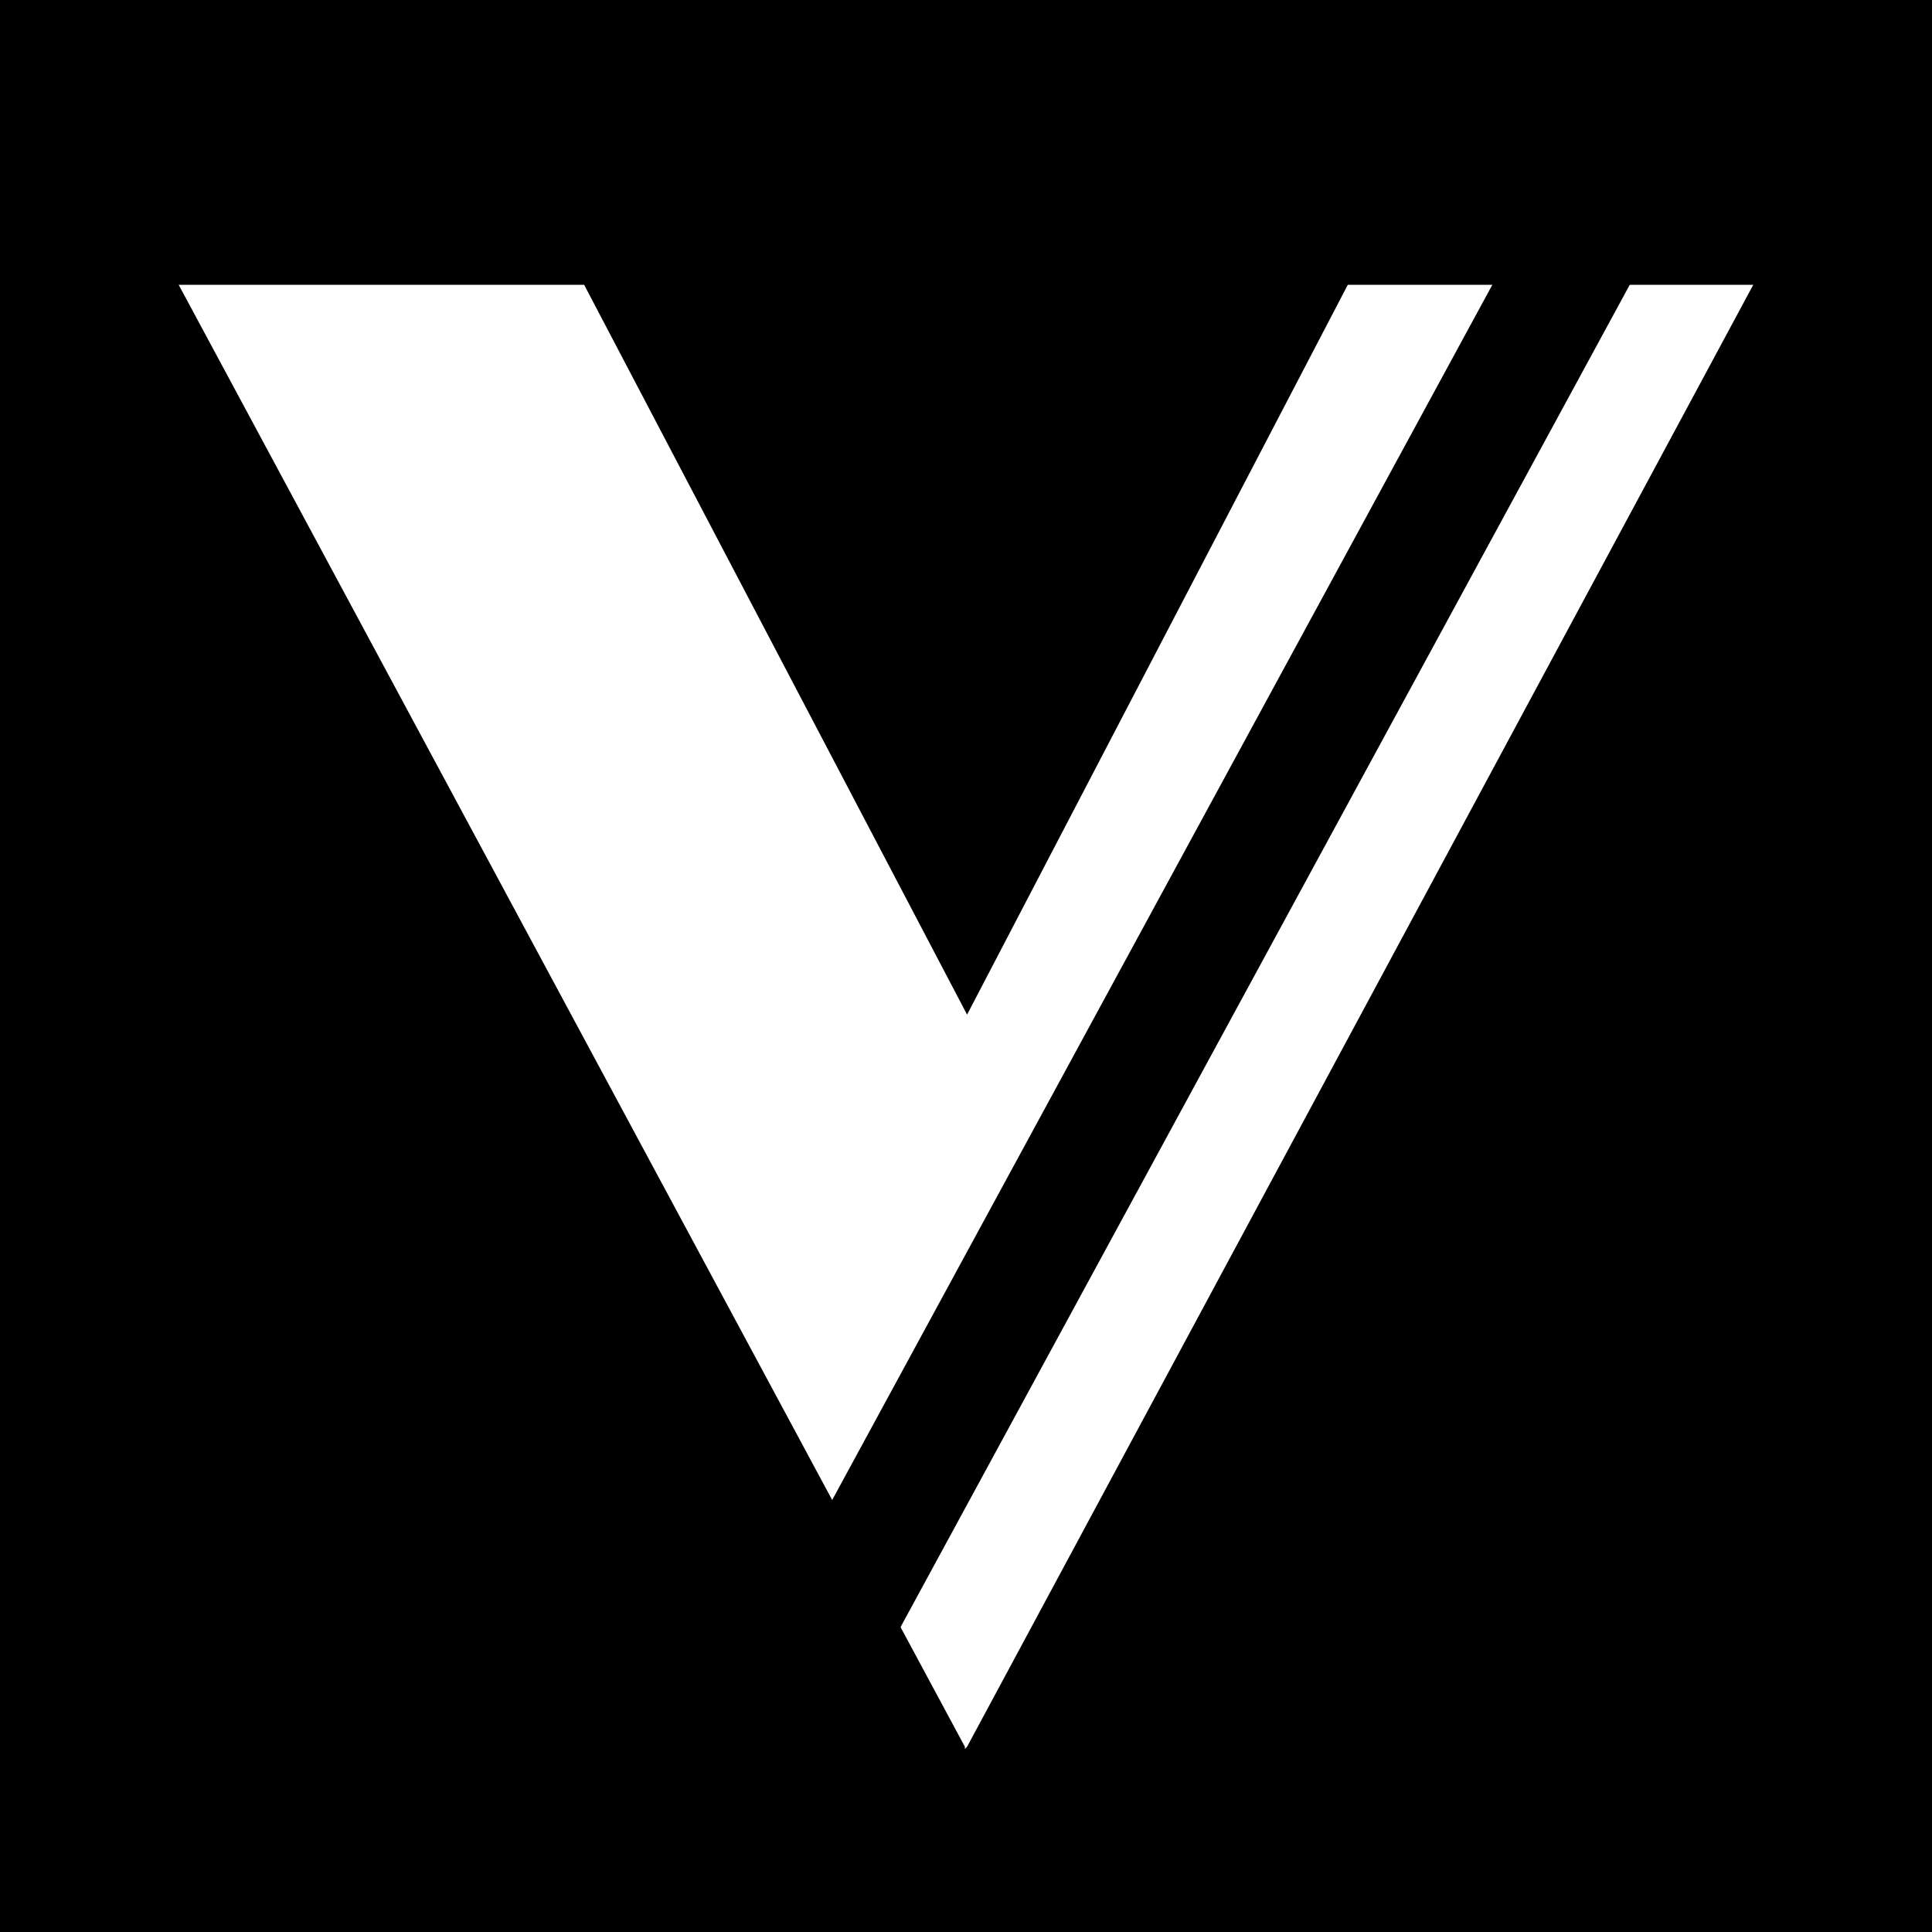
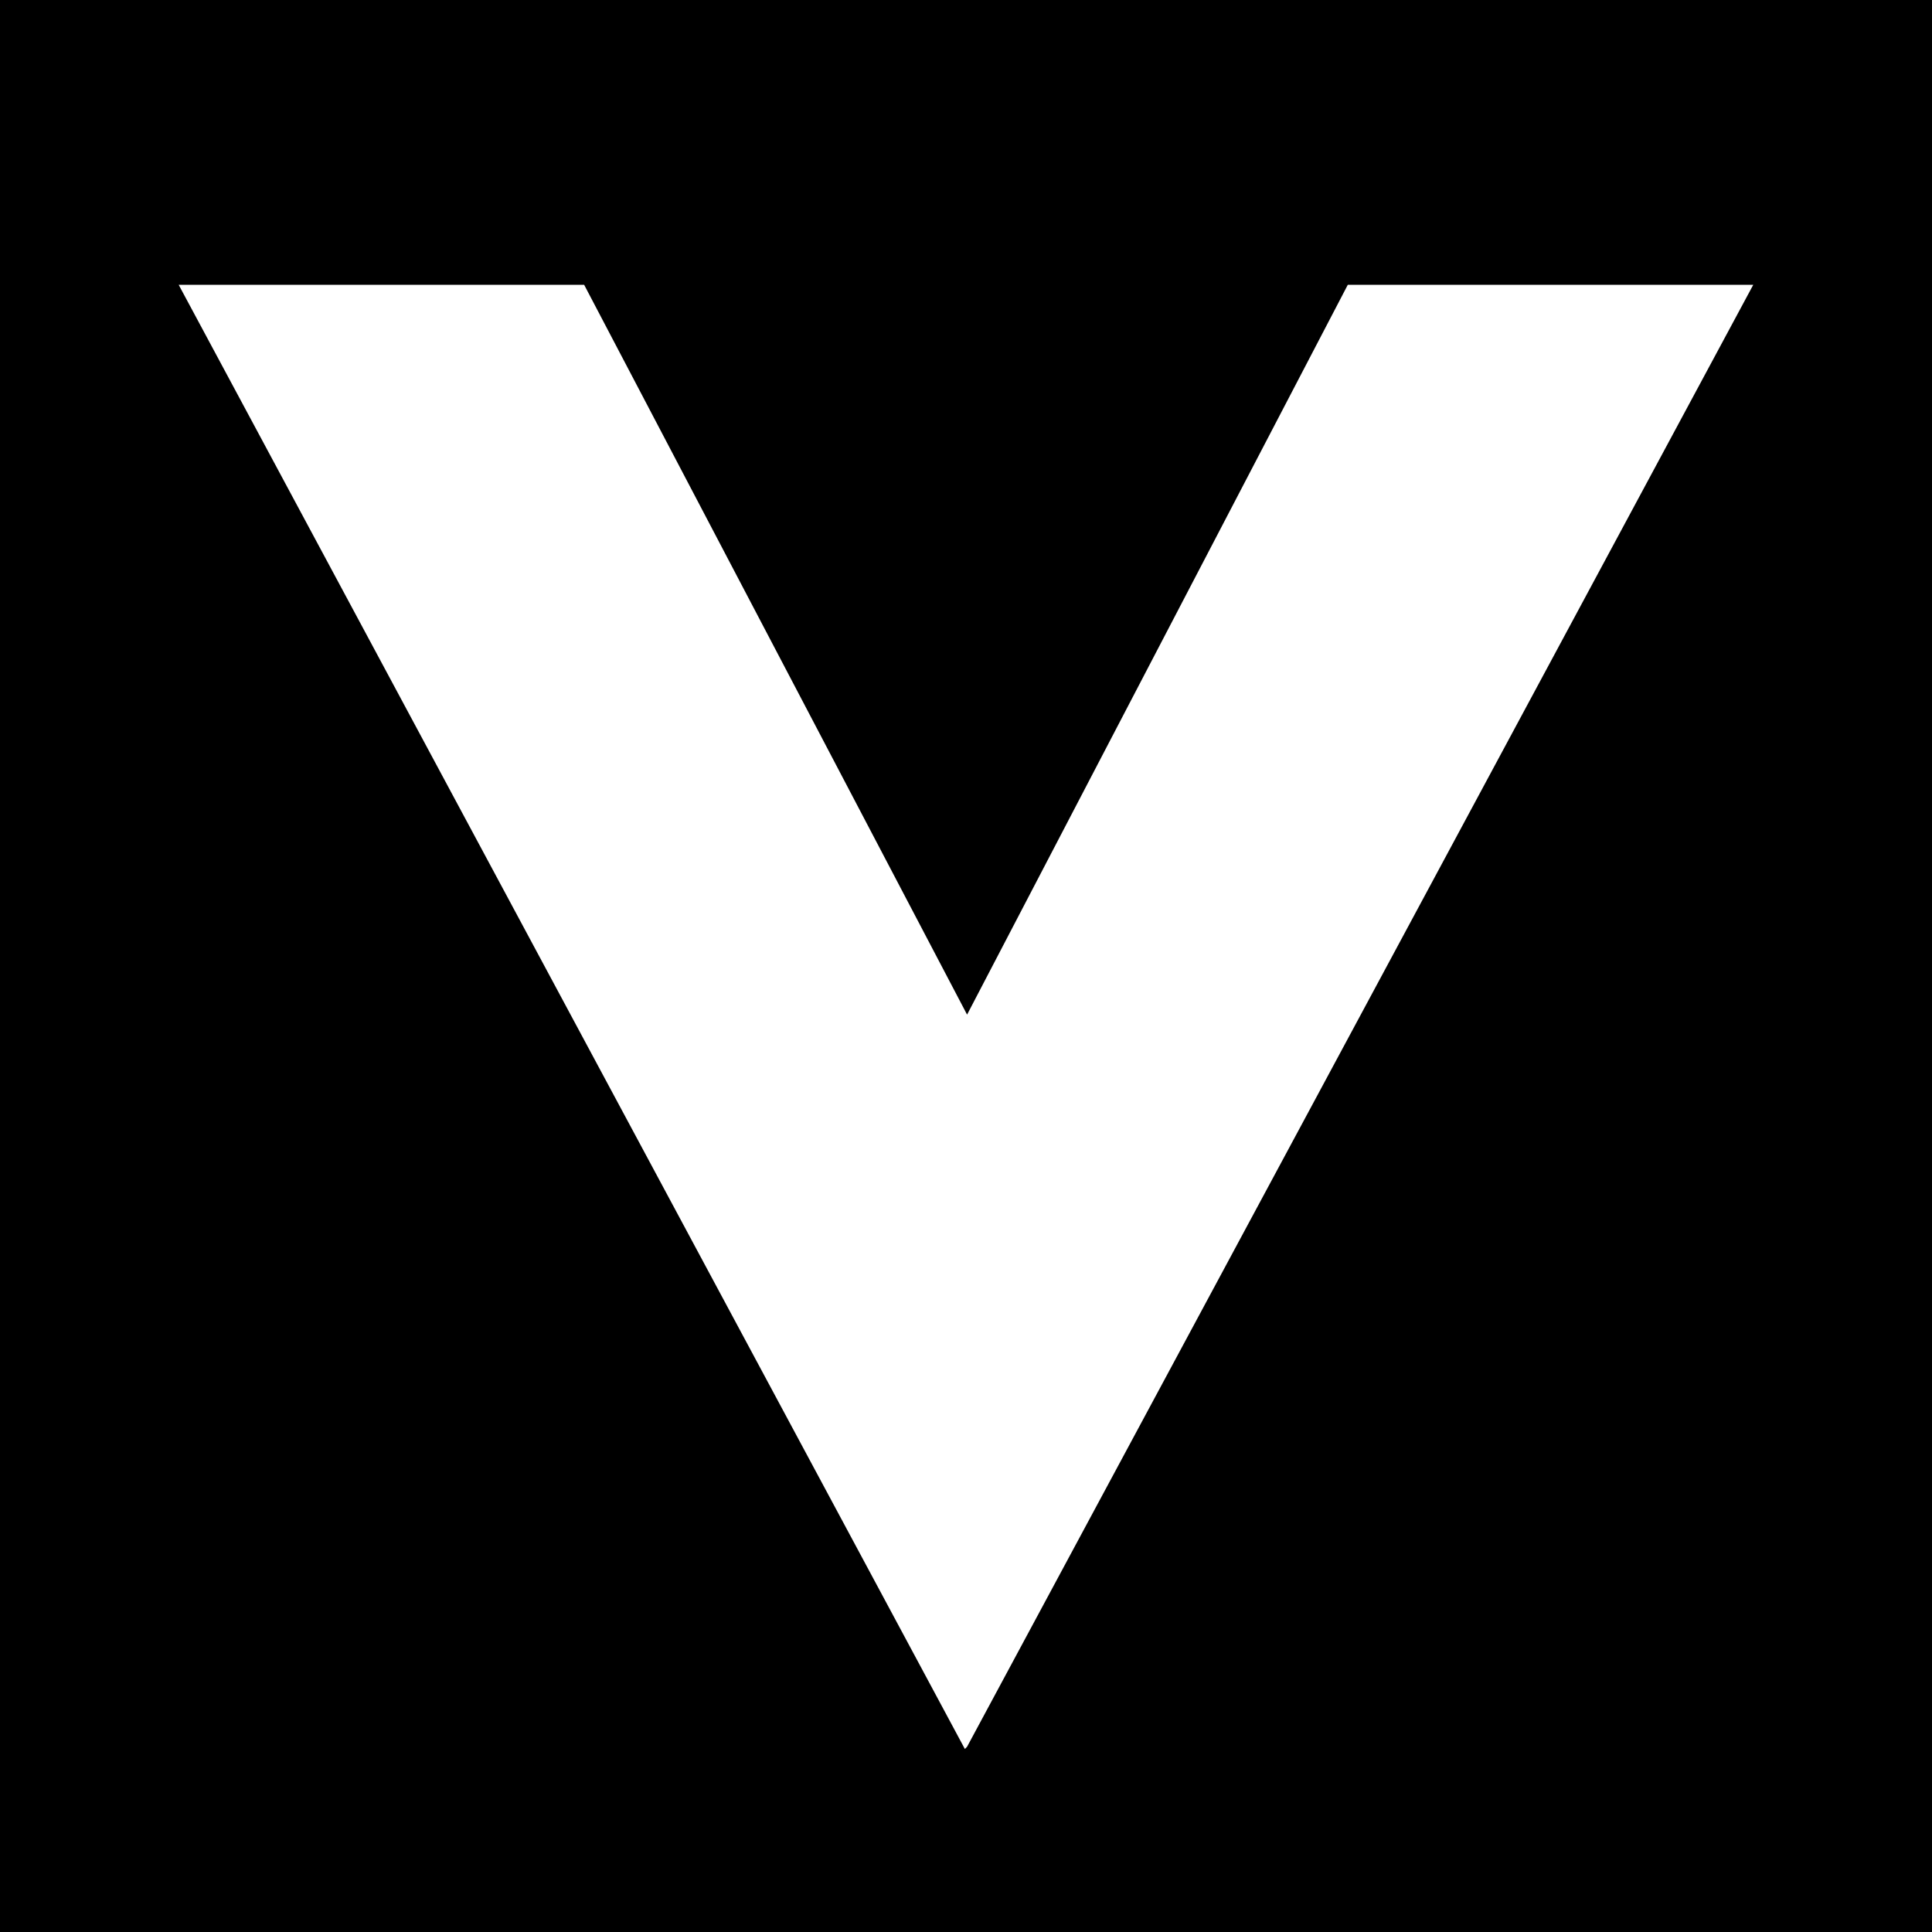
<svg xmlns="http://www.w3.org/2000/svg" version="1.2" preserveAspectRatio="xMidYMid meet" height="800" viewBox="0 0 600 600" zoomAndPan="magnify" width="800">
  <defs />
  <g id="2f7a7bc290">
-     <rect style="fill:#ffffff;fill-opacity:1;stroke:none;" height="600" y="0" width="600" x="0" />
    <rect style="fill:#000000;fill-opacity:1;stroke:none;" height="600" y="0" width="600" x="0" />
    <g style="fill:#ffffff;fill-opacity:1;">
      <g transform="translate(34.507, 543.165)">
-         <path d="M 265.141 0 L 265.141 -0.703 L 20.984 -454.719 L 146.906 -454.719 L 265.828 -228.062 L 384.062 -454.719 L 509.984 -454.719 L 265.828 -0.703 Z M 265.141 0" style="stroke:none" />
+         <path d="M 265.141 0 L 20.984 -454.719 L 146.906 -454.719 L 265.828 -228.062 L 384.062 -454.719 L 509.984 -454.719 L 265.828 -0.703 Z M 265.141 0" style="stroke:none" />
      </g>
    </g>
-     <path transform="matrix(0.358,-0.659,0.659,0.358,230.162,517.896)" d="M -0.001 25.001 L 687.184 24.999" style="fill:none;stroke-width:50;stroke-linecap:butt;stroke-linejoin:miter;stroke:#000000;stroke-opacity:1;stroke-miterlimit:4;" />
  </g>
</svg>